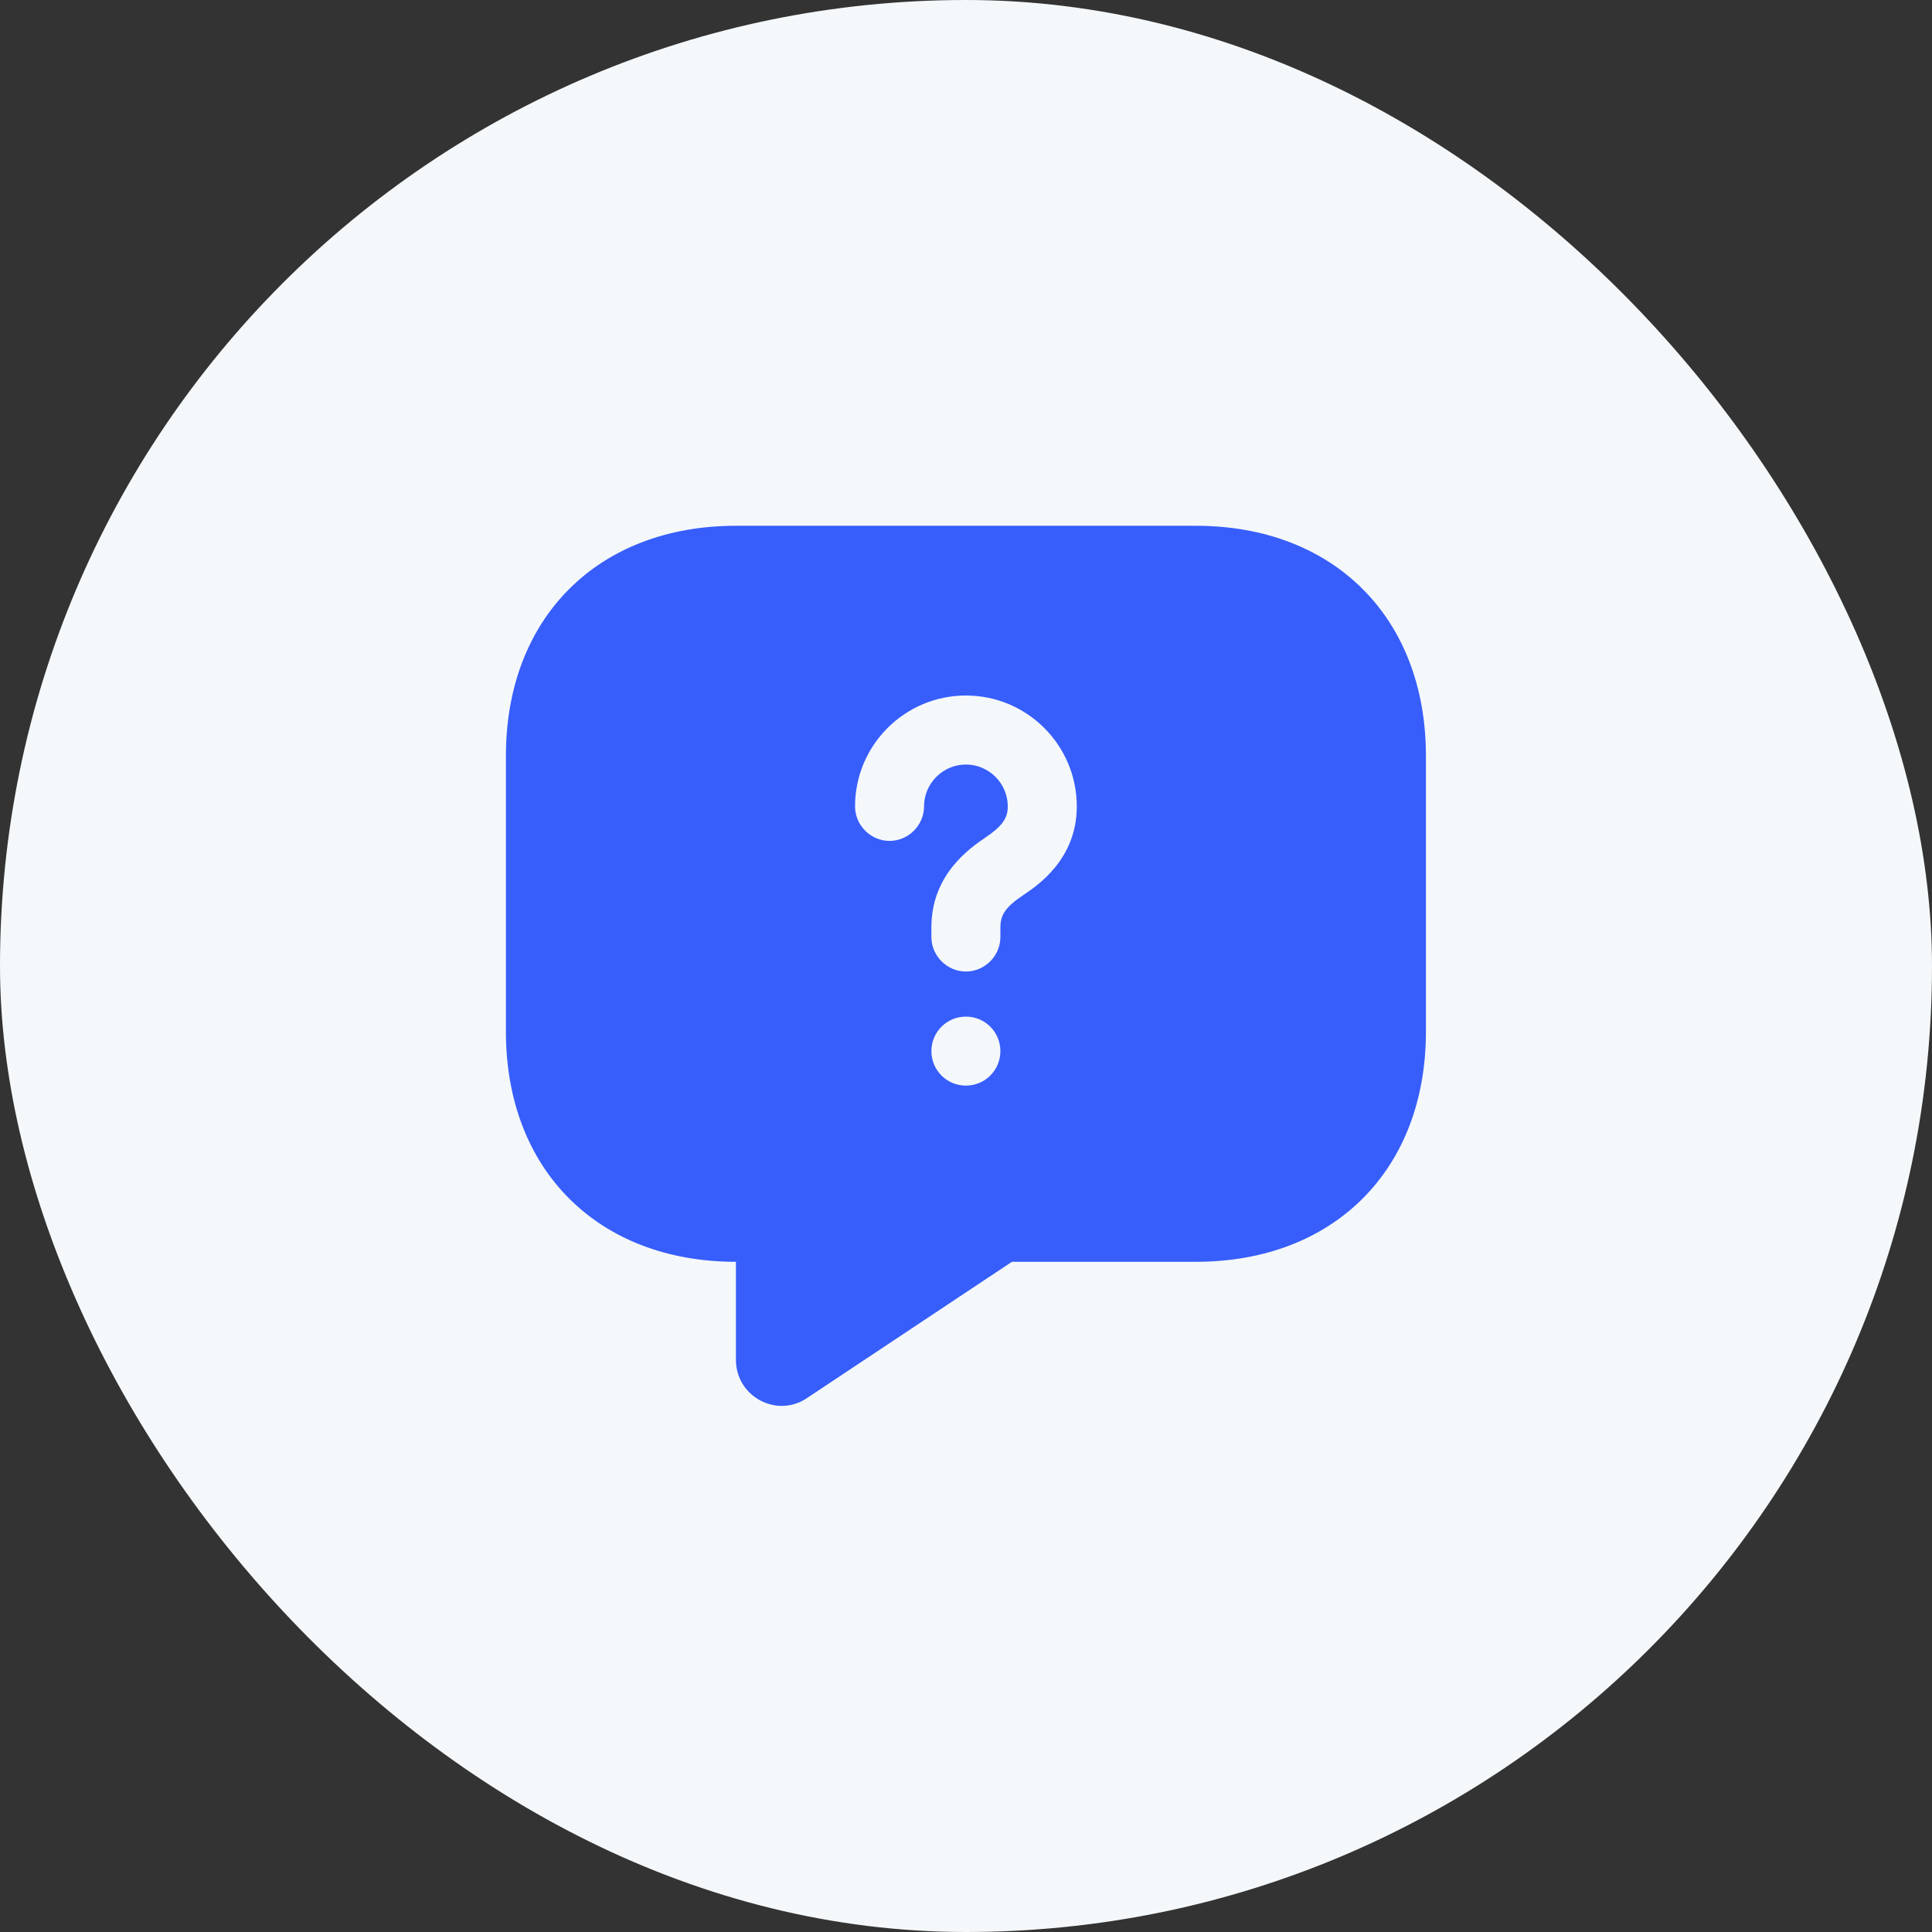
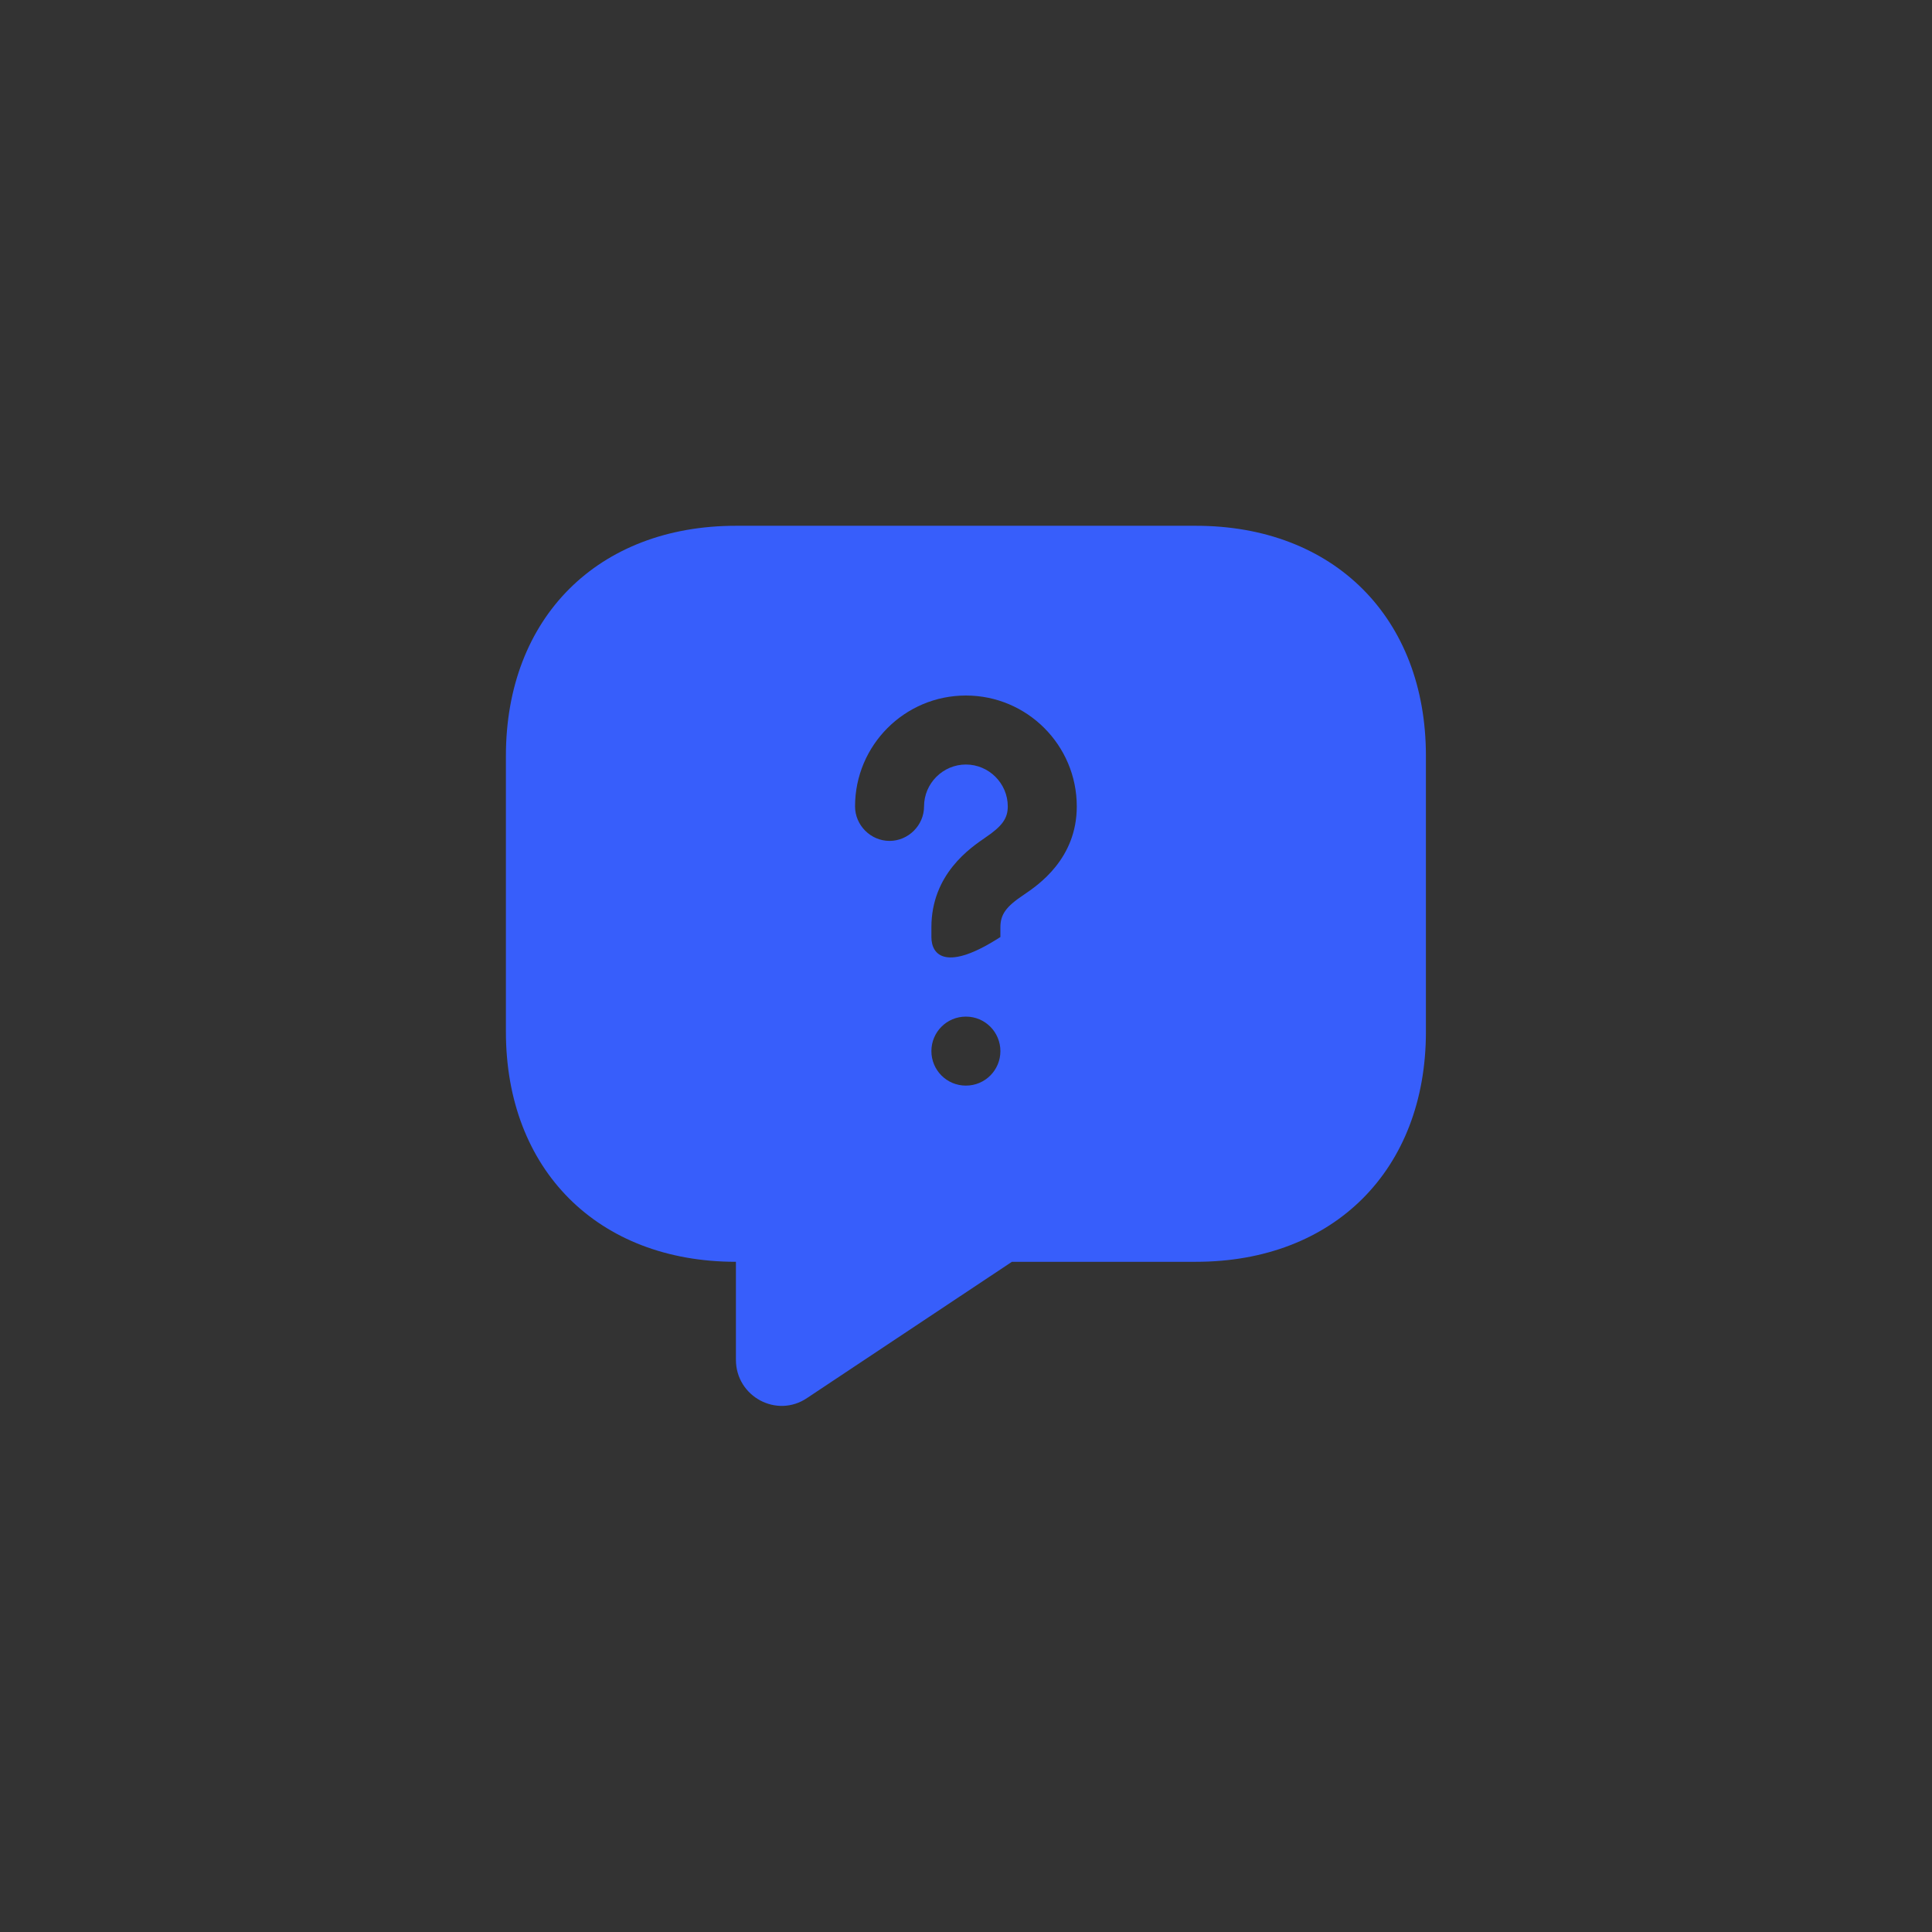
<svg xmlns="http://www.w3.org/2000/svg" width="56" height="56" viewBox="0 0 56 56" fill="none">
  <rect x="0" y="0" width="56" height="56" fill="#333333" stroke="none" />
-   <rect width="56" height="56" rx="28" fill="#F5F8FA" />
-   <path d="M34.664 15.24H21.331C17.331 15.24 14.664 17.907 14.664 21.907V29.907C14.664 33.907 17.331 36.574 21.331 36.574V39.414C21.331 40.48 22.517 41.12 23.397 40.52L29.331 36.574H34.664C38.664 36.574 41.331 33.907 41.331 29.907V21.907C41.331 17.907 38.664 15.24 34.664 15.24ZM27.997 31.467C27.437 31.467 26.997 31.014 26.997 30.467C26.997 29.92 27.437 29.467 27.997 29.467C28.557 29.467 28.997 29.92 28.997 30.467C28.997 31.014 28.557 31.467 27.997 31.467ZM29.677 25.934C29.157 26.28 28.997 26.507 28.997 26.88V27.16C28.997 27.707 28.544 28.16 27.997 28.16C27.451 28.16 26.997 27.707 26.997 27.16V26.88C26.997 25.334 28.131 24.574 28.557 24.28C29.051 23.947 29.211 23.72 29.211 23.374C29.211 22.707 28.664 22.16 27.997 22.16C27.331 22.16 26.784 22.707 26.784 23.374C26.784 23.92 26.331 24.374 25.784 24.374C25.237 24.374 24.784 23.92 24.784 23.374C24.784 21.6 26.224 20.16 27.997 20.16C29.771 20.16 31.211 21.6 31.211 23.374C31.211 24.894 30.091 25.654 29.677 25.934Z" fill="#375EFB" />
+   <path d="M34.664 15.24H21.331C17.331 15.24 14.664 17.907 14.664 21.907V29.907C14.664 33.907 17.331 36.574 21.331 36.574V39.414C21.331 40.48 22.517 41.12 23.397 40.52L29.331 36.574H34.664C38.664 36.574 41.331 33.907 41.331 29.907V21.907C41.331 17.907 38.664 15.24 34.664 15.24ZM27.997 31.467C27.437 31.467 26.997 31.014 26.997 30.467C26.997 29.92 27.437 29.467 27.997 29.467C28.557 29.467 28.997 29.92 28.997 30.467C28.997 31.014 28.557 31.467 27.997 31.467ZM29.677 25.934C29.157 26.28 28.997 26.507 28.997 26.88V27.16C27.451 28.16 26.997 27.707 26.997 27.16V26.88C26.997 25.334 28.131 24.574 28.557 24.28C29.051 23.947 29.211 23.72 29.211 23.374C29.211 22.707 28.664 22.16 27.997 22.16C27.331 22.16 26.784 22.707 26.784 23.374C26.784 23.92 26.331 24.374 25.784 24.374C25.237 24.374 24.784 23.92 24.784 23.374C24.784 21.6 26.224 20.16 27.997 20.16C29.771 20.16 31.211 21.6 31.211 23.374C31.211 24.894 30.091 25.654 29.677 25.934Z" fill="#375EFB" />
</svg>